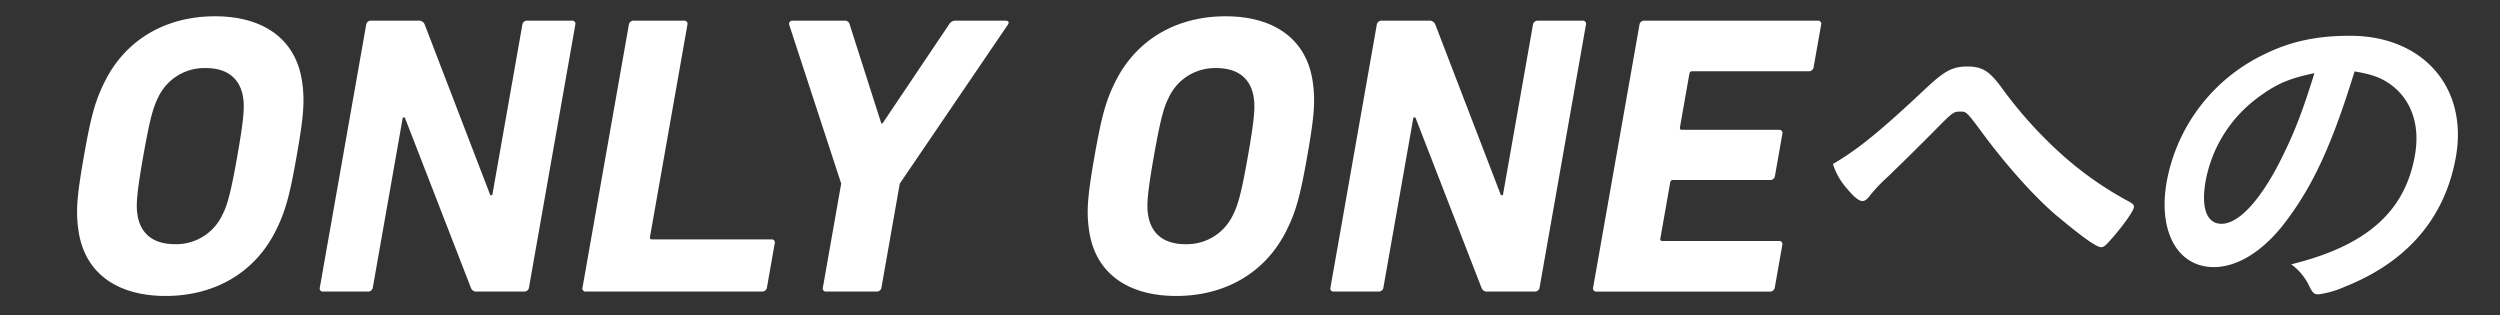
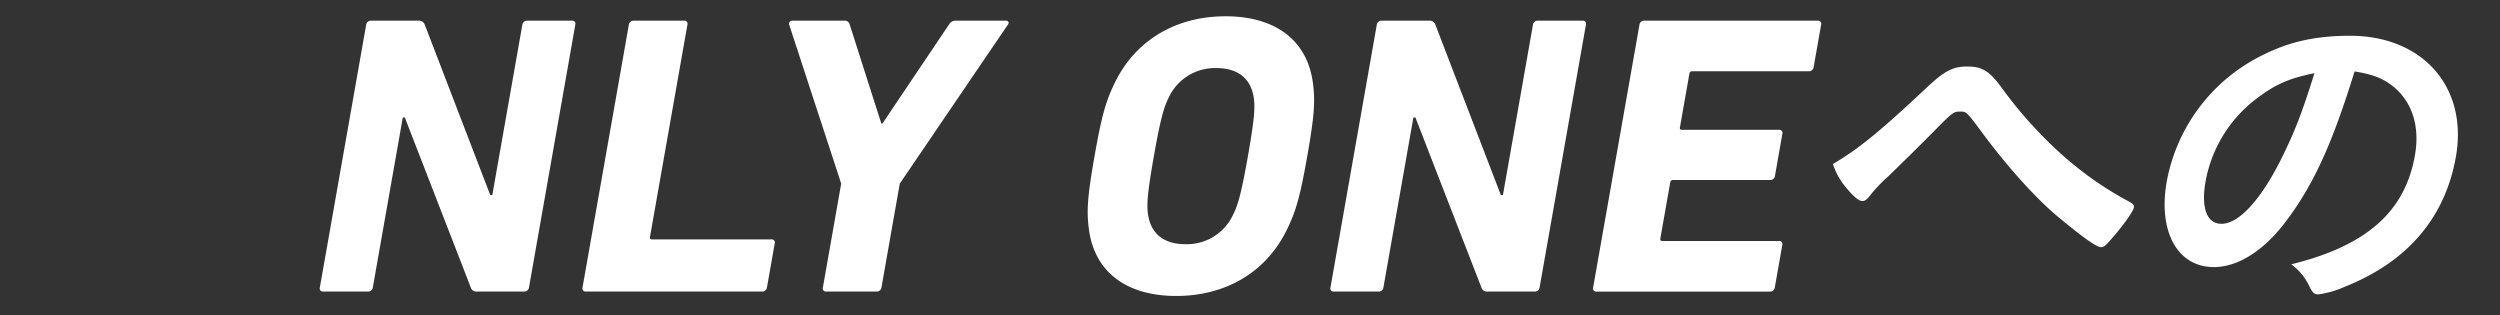
<svg xmlns="http://www.w3.org/2000/svg" width="614.1" height="77.43" viewBox="0 0 614.1 77.43">
  <rect x="0" y="0" width="614.1" height="77.43" fill="#333333" stroke="none" />
  <g transform="translate(1962 2468)">
    <g transform="translate(0 -56.006)">
-       <path d="M9.112,52.549c-.658-4.6-.392-8.316,1.35-18.2s2.79-13.6,5.069-18.2C20.853,5.384,31,0,42.647,0S62.54,5.384,64.069,16.146c.655,4.6.39,8.32-1.352,18.2s-2.79,13.6-5.067,18.2C52.325,63.314,42.177,68.7,30.534,68.7s-19.9-5.381-21.422-16.146m35.43-3.915c1.2-2.346,2.059-5.578,3.594-14.286S49.947,22.41,49.58,20.062c-.66-4.6-3.7-7.341-9.176-7.341a12.5,12.5,0,0,0-11.765,7.341c-1.2,2.348-2.061,5.578-3.6,14.286S23.232,46.288,23.6,48.633c.658,4.6,3.7,7.341,9.176,7.341a12.5,12.5,0,0,0,11.765-7.341" transform="translate(-1951.848 -2407.994)" fill="#fff" />
      <path d="M47.837,1.478A1.145,1.145,0,0,1,48.989.5H60.73a1.479,1.479,0,0,1,1.492.979l16.1,41.883h.492L86.2,1.478A1.145,1.145,0,0,1,87.349.5H98.4a.761.761,0,0,1,.806.979L87.823,66.064a1.145,1.145,0,0,1-1.151.979H75.027a1.4,1.4,0,0,1-1.49-.979L57.322,24.278H56.83L49.463,66.064a1.144,1.144,0,0,1-1.149.979H37.256a.761.761,0,0,1-.806-.979Z" transform="translate(-1919.886 -2407.417)" fill="#fff" />
      <path d="M77.764,1.478A1.144,1.144,0,0,1,78.916.5H91.343a.762.762,0,0,1,.806.979l-9.2,52.158c-.069.392.093.586.485.586h29.356a.76.76,0,0,1,.806.979l-1.917,10.862a1.141,1.141,0,0,1-1.151.979H67.183a.761.761,0,0,1-.806-.979Z" transform="translate(-1885.29 -2407.417)" fill="#fff" />
      <path d="M99.011,67.04a.762.762,0,0,1-.806-.979l4.5-25.538L89.923,1.476A.783.783,0,0,1,90.784.5H103.5a1.19,1.19,0,0,1,1.3.977l7.755,24.27h.293l16.315-24.27A1.812,1.812,0,0,1,130.806.5h12.33c.683,0,.89.489.511.977L117.094,40.523l-4.5,25.538a1.145,1.145,0,0,1-1.151.979Z" transform="translate(-1858.073 -2407.417)" fill="#fff" />
      <path d="M124.254,52.549c-.658-4.6-.392-8.316,1.35-18.2s2.79-13.6,5.069-18.2C136,5.384,146.144,0,157.789,0s19.894,5.384,21.422,16.146c.655,4.6.39,8.32-1.352,18.2s-2.79,13.6-5.067,18.2C167.467,63.314,157.319,68.7,145.676,68.7s-19.9-5.381-21.422-16.146m35.43-3.915c1.2-2.346,2.059-5.578,3.594-14.286s1.811-11.938,1.445-14.286c-.66-4.6-3.7-7.341-9.176-7.341a12.5,12.5,0,0,0-11.765,7.341c-1.2,2.348-2.061,5.578-3.6,14.286s-1.811,11.94-1.442,14.286c.658,4.6,3.7,7.341,9.176,7.341a12.5,12.5,0,0,0,11.765-7.341" transform="translate(-1818.741 -2407.994)" fill="#fff" />
      <path d="M162.978,1.478A1.145,1.145,0,0,1,164.13.5h11.742a1.479,1.479,0,0,1,1.492.979l16.1,41.883h.492l7.384-41.883A1.145,1.145,0,0,1,202.49.5h11.056a.761.761,0,0,1,.806.979L202.964,66.064a1.145,1.145,0,0,1-1.151.979H190.168a1.4,1.4,0,0,1-1.49-.979L172.463,24.278h-.492L164.6,66.064a1.144,1.144,0,0,1-1.149.979H152.4a.761.761,0,0,1-.806-.979Z" transform="translate(-1786.781 -2407.417)" fill="#fff" />
      <path d="M192.906,1.478A1.144,1.144,0,0,1,194.058.5h42.663a.761.761,0,0,1,.806.979L235.682,11.95a1.145,1.145,0,0,1-1.151.979H205.86a.636.636,0,0,0-.692.586l-2.328,13.21c-.069.392.093.586.485.586H227.2a.762.762,0,0,1,.806.979l-1.828,10.375a1.147,1.147,0,0,1-1.153.979H201.149a.634.634,0,0,0-.69.586l-2.434,13.8c-.069.39.093.584.485.584h28.669a.764.764,0,0,1,.809.979l-1.848,10.472a1.144,1.144,0,0,1-1.151.979H182.325a.761.761,0,0,1-.806-.979Z" transform="translate(-1752.183 -2407.417)" fill="#fff" />
      <path d="M231.993,10.785c4.316-4.032,6.3-5.062,9.821-5.062,3.6,0,5.312,1.031,8.165,4.806a104.8,104.8,0,0,0,14.989,16.739,84.212,84.212,0,0,0,15.87,11.244c1.809.944,2.02,1.2,1.9,1.887-.166.946-2.79,4.638-5.468,7.641-1.5,1.718-1.908,2.059-2.6,2.059-1.028,0-4.239-2.229-9.933-6.951-5.336-4.29-12.386-12.016-18.572-20.258-4.506-6.1-4.506-6.1-6.05-6.1-1.63,0-1.82.086-6.531,4.894-3.335,3.346-6.354,6.352-11.222,11.071a38.652,38.652,0,0,0-4.422,4.638c-.78,1.028-1.272,1.371-1.874,1.371-.944,0-2.277-1.2-4.116-3.432a16.641,16.641,0,0,1-3.122-5.664c6.317-3.691,11.841-8.242,23.16-18.887" transform="translate(-1720.585 -2401.378)" fill="#fff" />
      <path d="M276.29,47.971c-5.379,7.123-11.74,11.071-17.576,11.071-8.928,0-13.736-8.753-11.586-20.941a43.341,43.341,0,0,1,24.167-31.42c6.3-3.09,12.718-4.461,20.872-4.461,17.94,0,29,12.7,26.008,29.7-2.648,15.023-11.936,25.84-27.261,31.933a23.461,23.461,0,0,1-6.513,1.889c-1.031,0-1.4-.341-2.227-1.973a13.96,13.96,0,0,0-4.454-5.409c18.486-4.547,27.936-12.876,30.387-26.78,1.257-7.124-.688-13.134-5.343-16.912-2.641-2.059-4.894-2.917-9.48-3.691-5.6,18.113-10.17,27.985-16.994,37m-7-30.387a32.823,32.823,0,0,0-12.6,20.344c-1.166,6.61.3,10.472,3.9,10.472,4.293,0,9.715-5.923,14.777-16.138,3.2-6.438,5.088-11.332,8.055-20.86-6.319,1.287-9.581,2.749-14.137,6.181" transform="translate(-1676.903 -2405.428)" fill="#fff" />
    </g>
    <rect width="614.1" height="77.43" transform="translate(-1962 -2468)" fill="none" />
  </g>
</svg>